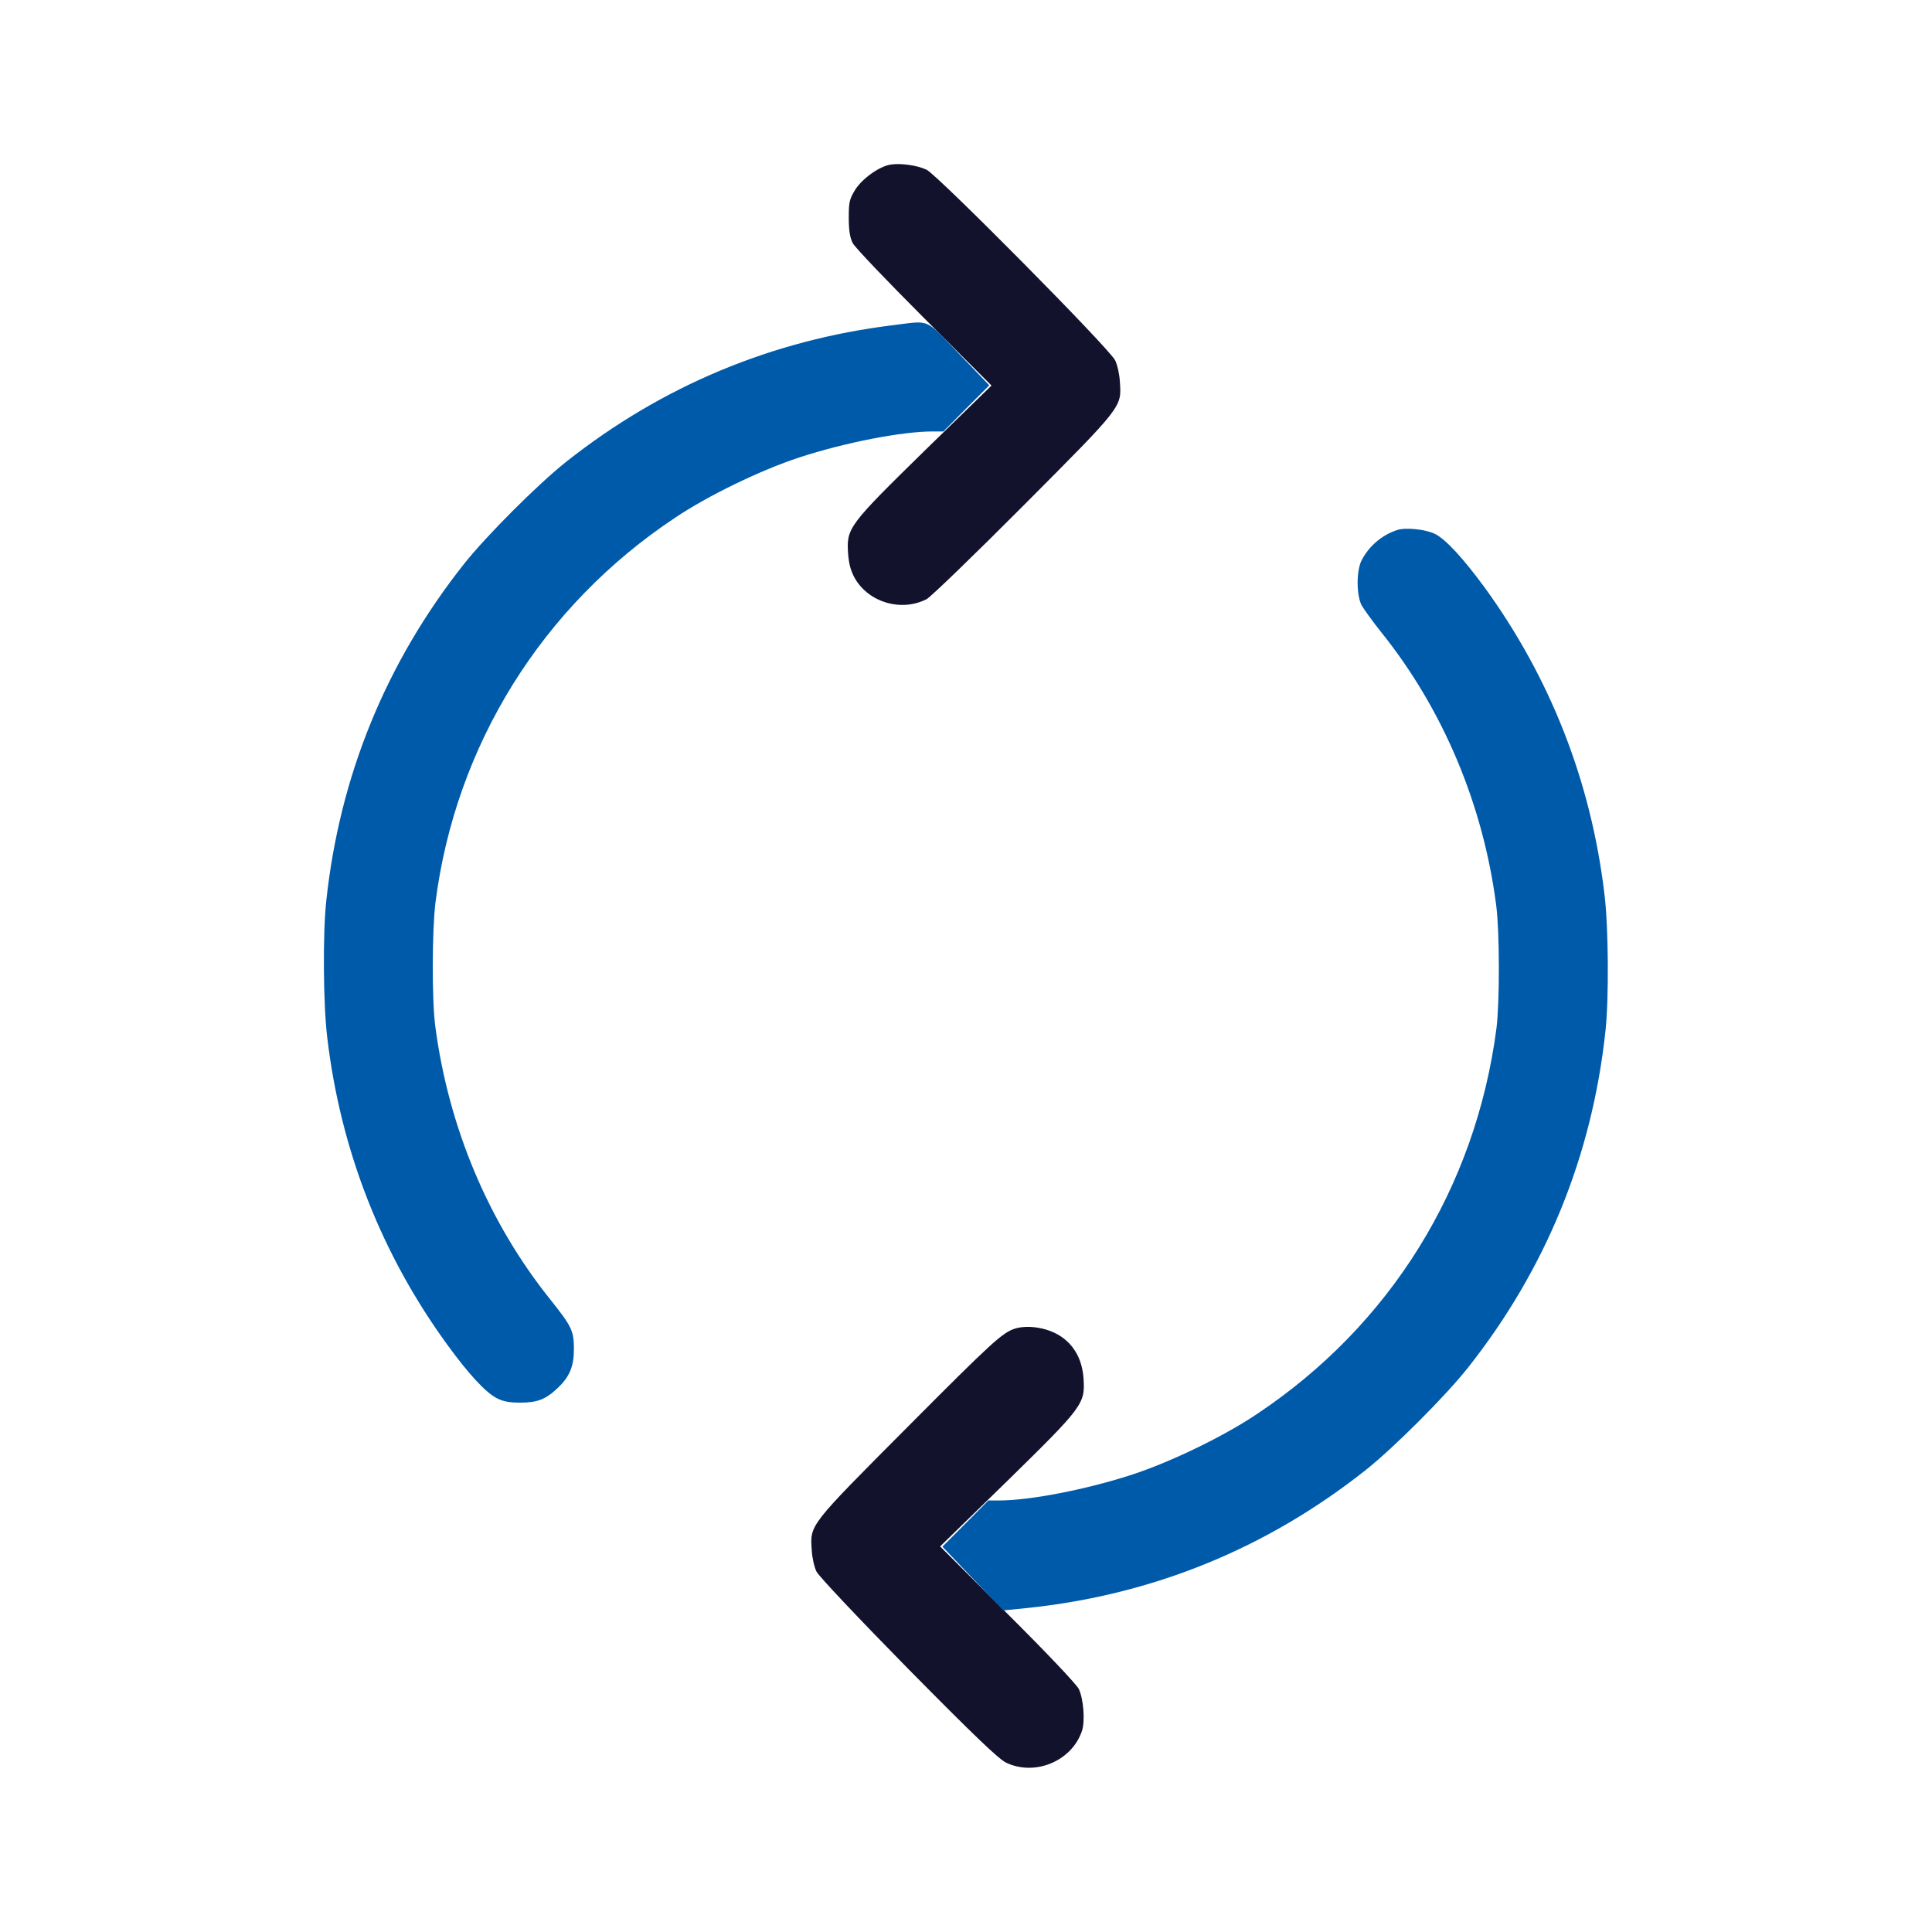
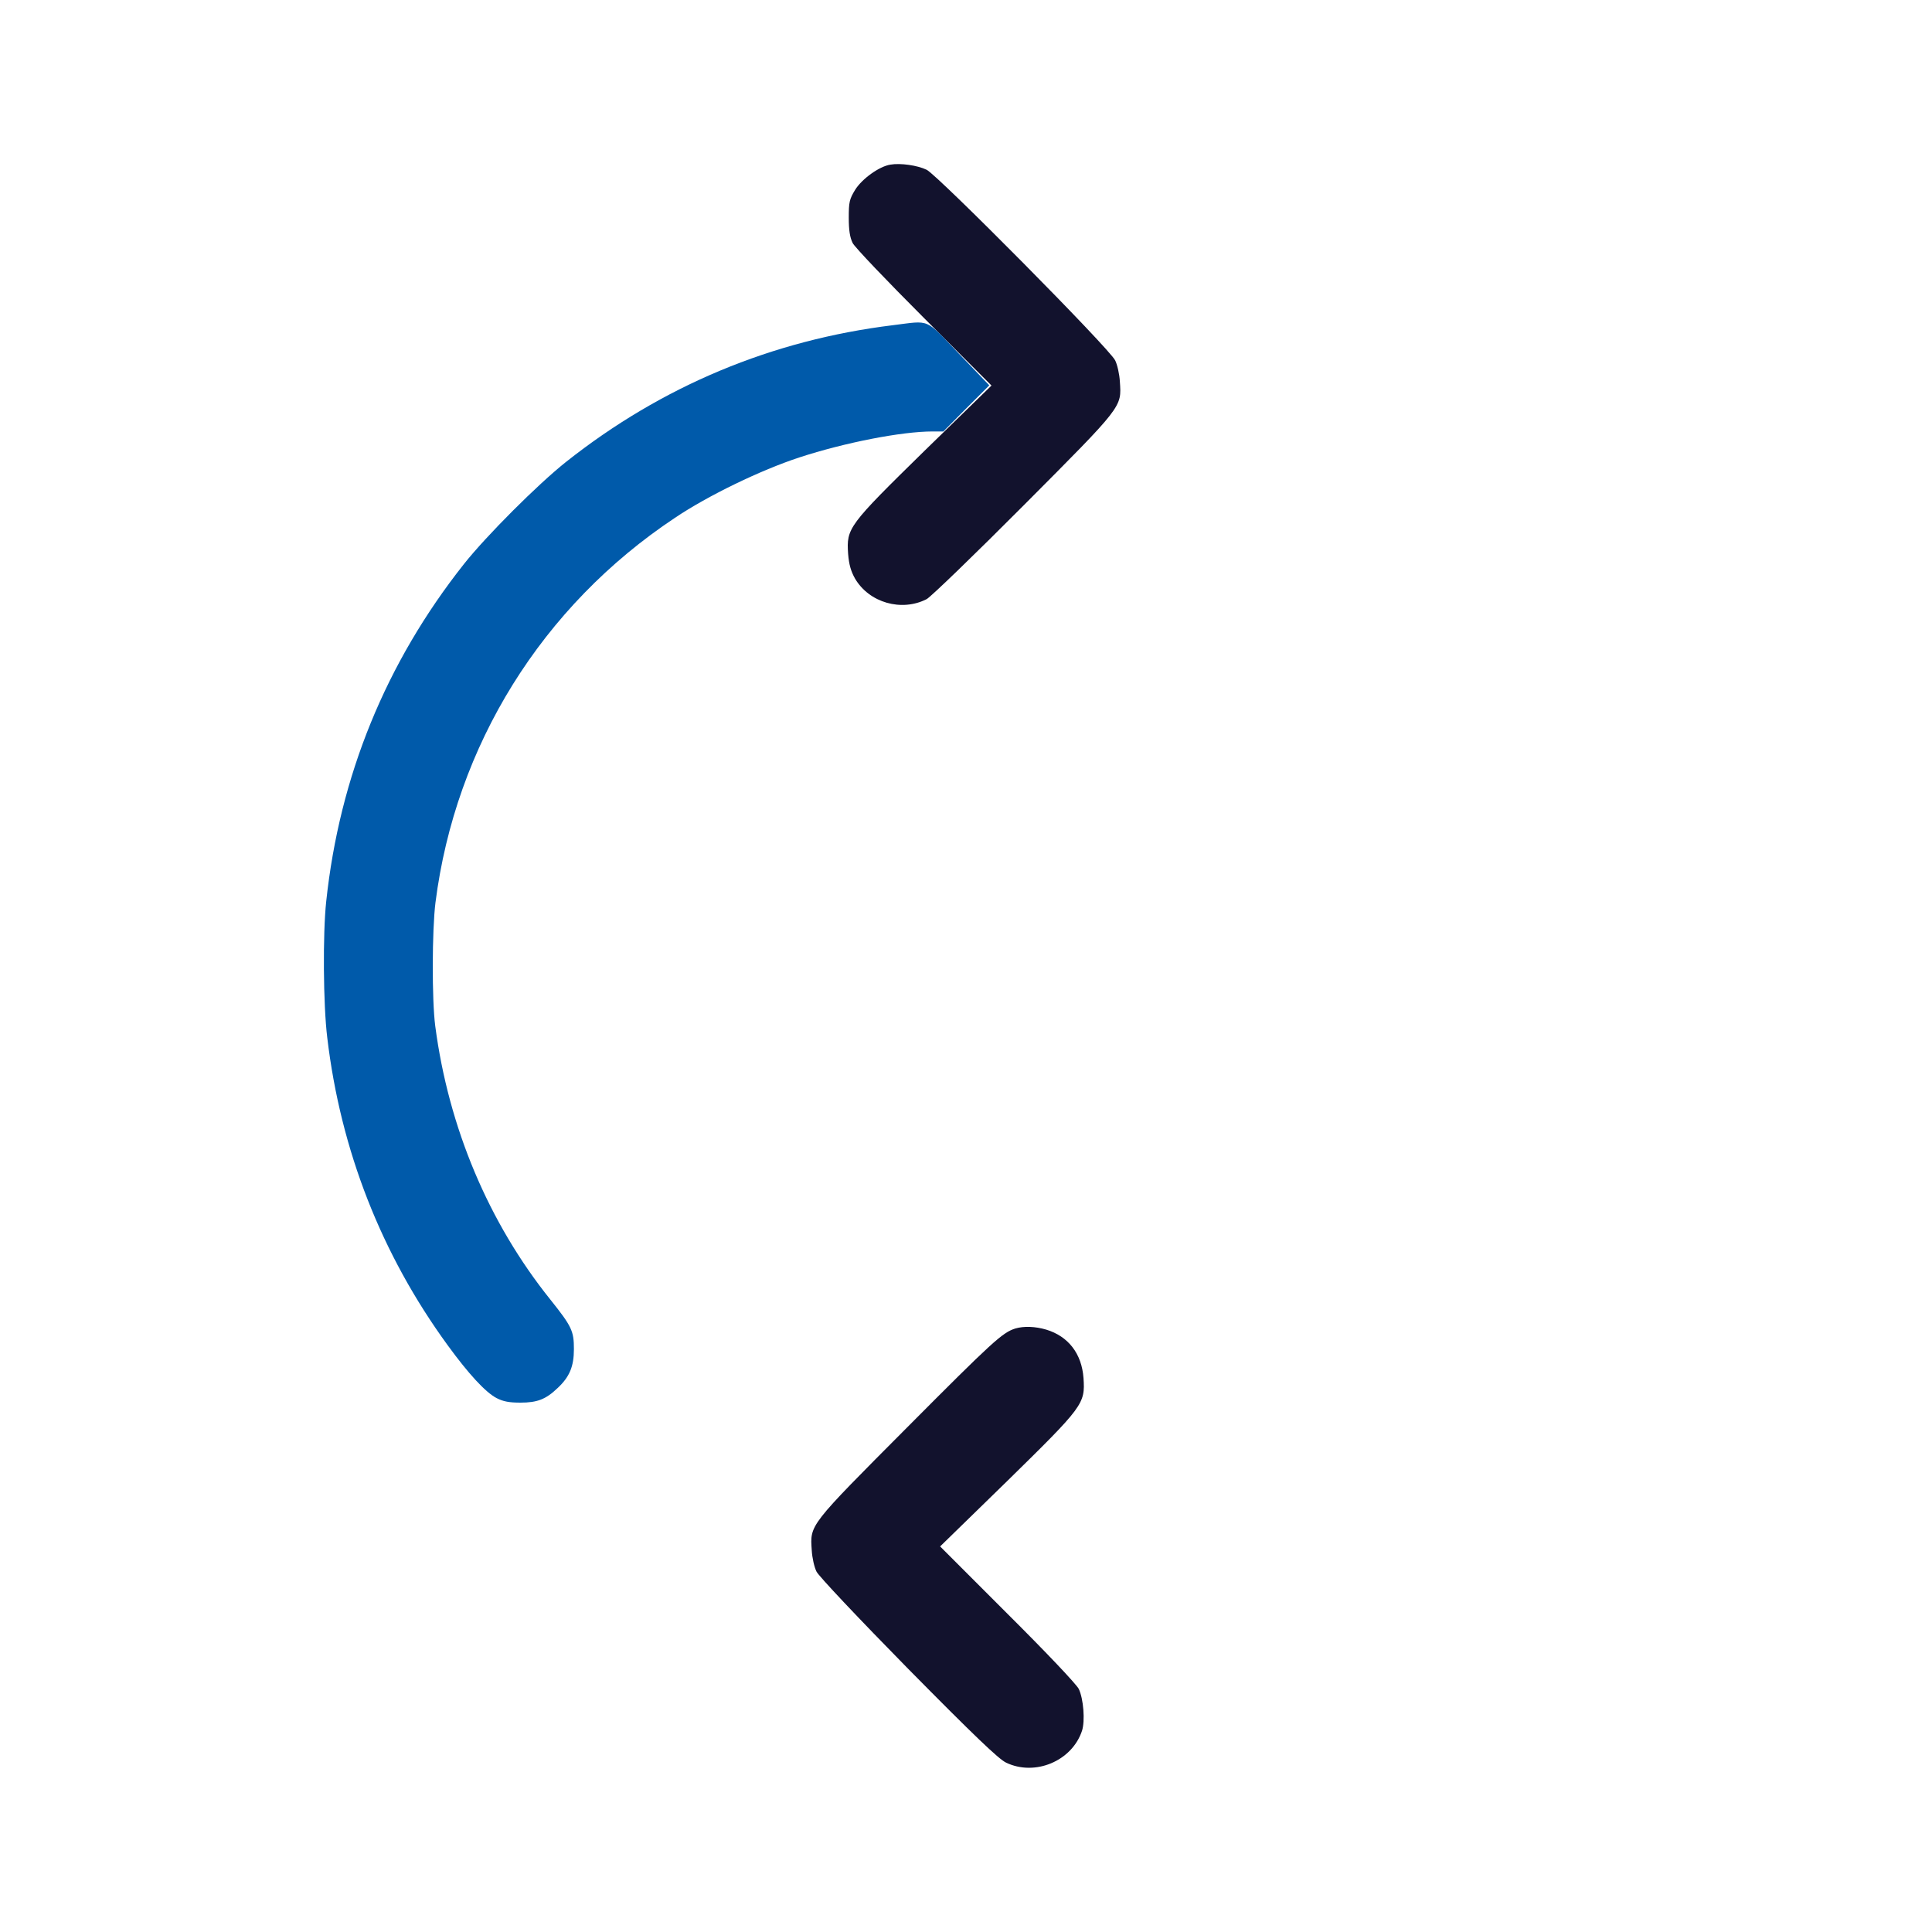
<svg xmlns="http://www.w3.org/2000/svg" width="56" height="56" viewBox="0 0 56 56" fill="none">
  <path d="M25.809 4.772C25.485 4.822 24.987 5.183 24.788 5.5C24.62 5.774 24.602 5.861 24.602 6.309C24.602 6.67 24.633 6.875 24.714 7.043C24.776 7.167 25.709 8.144 26.786 9.221L28.739 11.175L26.798 13.066C24.583 15.238 24.533 15.306 24.583 16.053C24.608 16.364 24.664 16.557 24.782 16.768C25.193 17.471 26.132 17.739 26.86 17.366C26.985 17.297 28.254 16.071 29.679 14.64C32.56 11.747 32.51 11.809 32.46 11.062C32.448 10.845 32.386 10.571 32.324 10.447C32.162 10.104 27.184 5.083 26.86 4.921C26.587 4.79 26.095 4.722 25.809 4.772Z" fill="#12122D" />
  <path d="M29.427 38.508C29.054 38.627 28.768 38.888 26.31 41.358C23.429 44.251 23.479 44.189 23.529 44.936C23.541 45.154 23.603 45.427 23.666 45.552C23.721 45.676 24.904 46.927 26.316 48.364C28.239 50.312 28.942 50.984 29.16 51.09C30 51.494 31.07 51.046 31.362 50.169C31.456 49.883 31.406 49.242 31.269 48.955C31.207 48.825 30.323 47.891 29.203 46.778L27.25 44.824L29.191 42.932C31.406 40.761 31.456 40.692 31.406 39.946C31.356 39.236 30.964 38.732 30.323 38.539C30.006 38.446 29.676 38.434 29.427 38.508Z" fill="#12122D" />
  <path d="M25.882 9.426C22.378 9.856 19.186 11.187 16.405 13.39C15.59 14.037 14.097 15.53 13.45 16.346C11.185 19.208 9.841 22.499 9.455 26.133C9.355 27.06 9.368 29.126 9.486 30.078C9.872 33.338 11.054 36.356 12.977 38.994C13.58 39.822 14.072 40.357 14.395 40.525C14.588 40.625 14.762 40.656 15.086 40.656C15.571 40.656 15.82 40.562 16.163 40.233C16.511 39.909 16.635 39.604 16.635 39.106C16.635 38.584 16.579 38.453 15.957 37.675C14.159 35.435 13.002 32.679 12.616 29.742C12.516 28.977 12.523 26.961 12.622 26.164C13.201 21.61 15.708 17.571 19.566 15.008C20.518 14.367 22.049 13.626 23.169 13.259C24.482 12.83 26.131 12.506 27.033 12.506H27.344L28.01 11.834L28.675 11.169L27.792 10.248C26.796 9.209 26.983 9.29 25.882 9.426Z" fill="#005AAA" />
-   <path d="M40.501 15.362C40.059 15.505 39.686 15.822 39.468 16.239C39.313 16.538 39.313 17.247 39.468 17.546C39.531 17.658 39.786 18.012 40.035 18.324C41.833 20.564 42.996 23.339 43.37 26.257C43.469 27.028 43.469 29.051 43.376 29.804C42.772 34.427 40.296 38.415 36.426 40.991C35.474 41.632 33.943 42.372 32.823 42.74C31.51 43.169 29.861 43.492 28.959 43.492H28.648L27.982 44.164L27.316 44.83L28.2 45.757L29.084 46.678L29.768 46.61C33.414 46.23 36.712 44.886 39.587 42.609C40.402 41.962 41.895 40.468 42.542 39.653C44.807 36.791 46.151 33.5 46.537 29.866C46.636 28.939 46.624 26.873 46.506 25.921C46.12 22.66 44.938 19.643 43.015 17.004C42.405 16.177 41.914 15.642 41.603 15.48C41.329 15.343 40.75 15.281 40.501 15.362Z" fill="#005AAA" />
</svg>